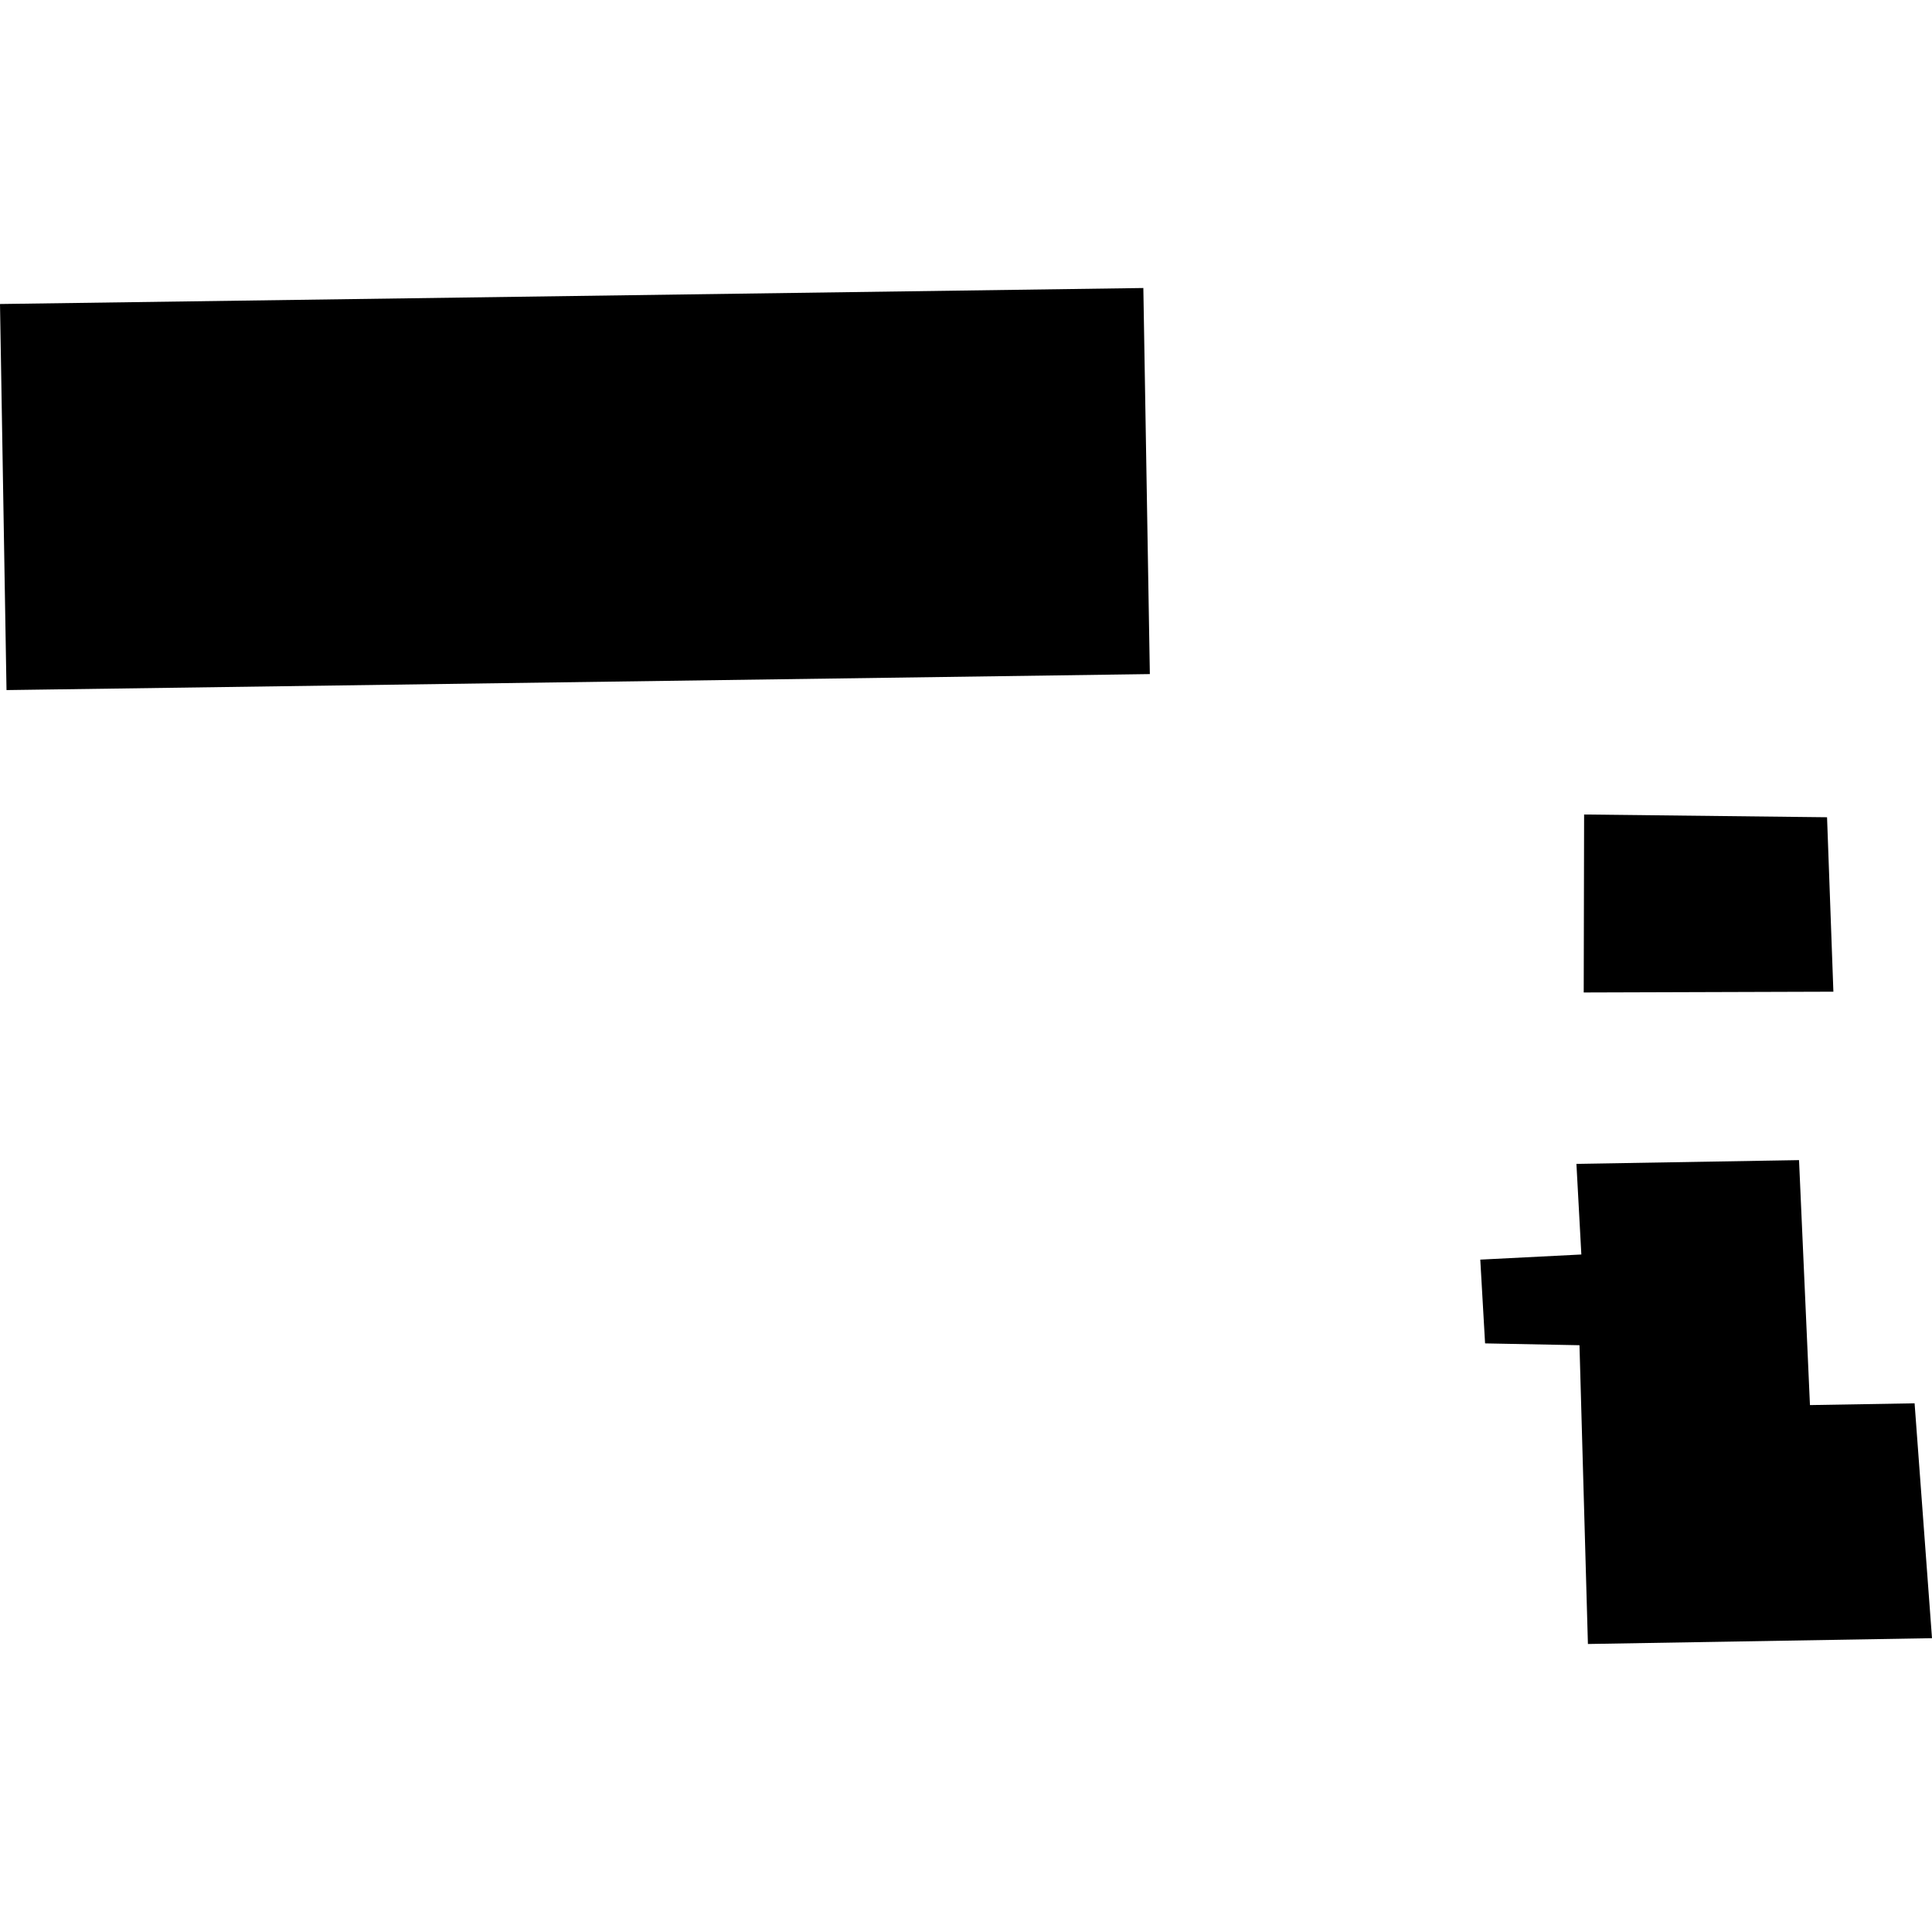
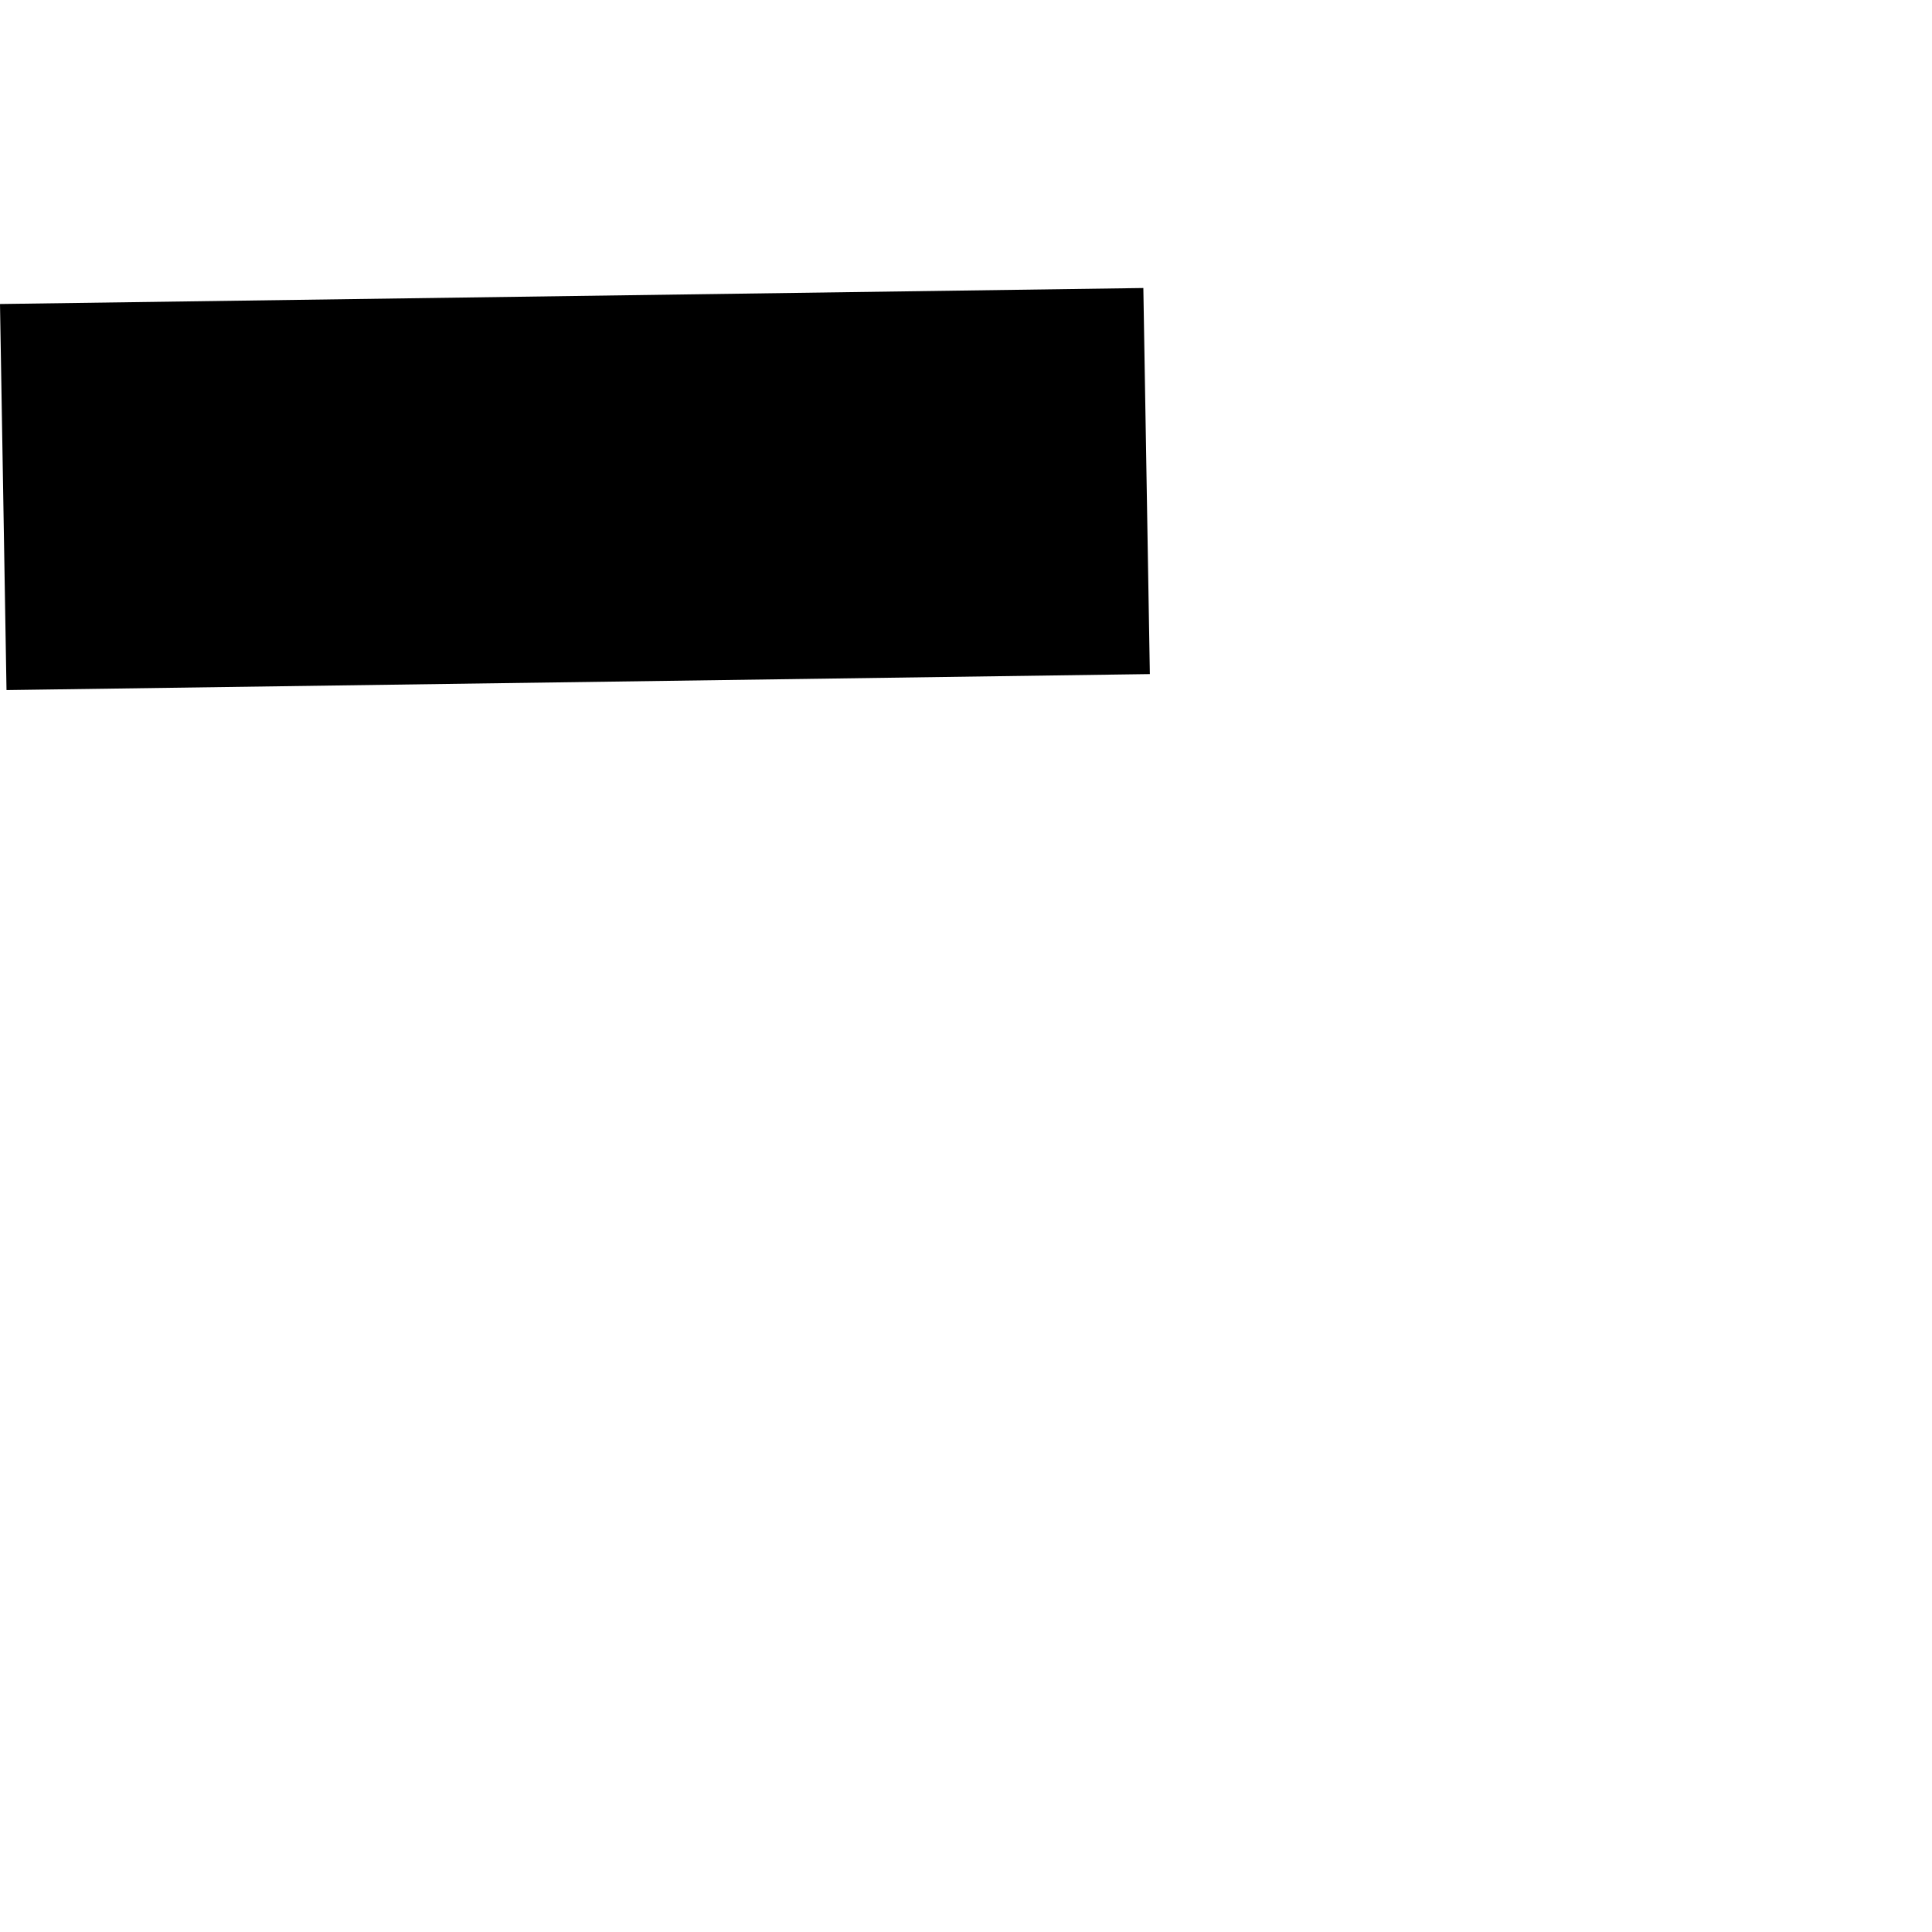
<svg xmlns="http://www.w3.org/2000/svg" height="288pt" version="1.1" viewBox="0 0 288 288" width="288pt">
  <defs>
    <style type="text/css">
*{stroke-linecap:butt;stroke-linejoin:round;}
  </style>
  </defs>
  <g id="figure_1">
    <g id="patch_1">
-       <path d="M 0 288  L 288 288  L 288 0  L 0 0  z " style="fill:none;opacity:0;" />
+       <path d="M 0 288  L 288 288  L 0 0  z " style="fill:none;opacity:0;" />
    </g>
    <g id="axes_1">
      <g id="PatchCollection_1">
        <path clip-path="url(#p8967aa680a)" d="M 0 45.318  L 0.97 102.869  L 171.406 100.484  L 170.436 42.933  L 0 45.318  " />
-         <path clip-path="url(#p8967aa680a)" d="M 236.14 121.416  L 236.082 147.947  L 273.3 147.83  L 272.355 121.827  L 236.14 121.416  " />
-         <path clip-path="url(#p8967aa680a)" d="M 234.995 173.497  L 268.178 172.937  L 269.806 209.453  L 285.405 209.19  L 288 244.202  L 236.708 245.067  L 235.451 200.53  L 221.379 200.257  L 220.663 187.77  L 235.729 187.005  L 234.995 173.497  " />
      </g>
    </g>
  </g>
  <defs>
    <clipPath id="p8967aa680a">
      <rect height="202.134" width="288" x="0" y="42.933" />
    </clipPath>
  </defs>
</svg>